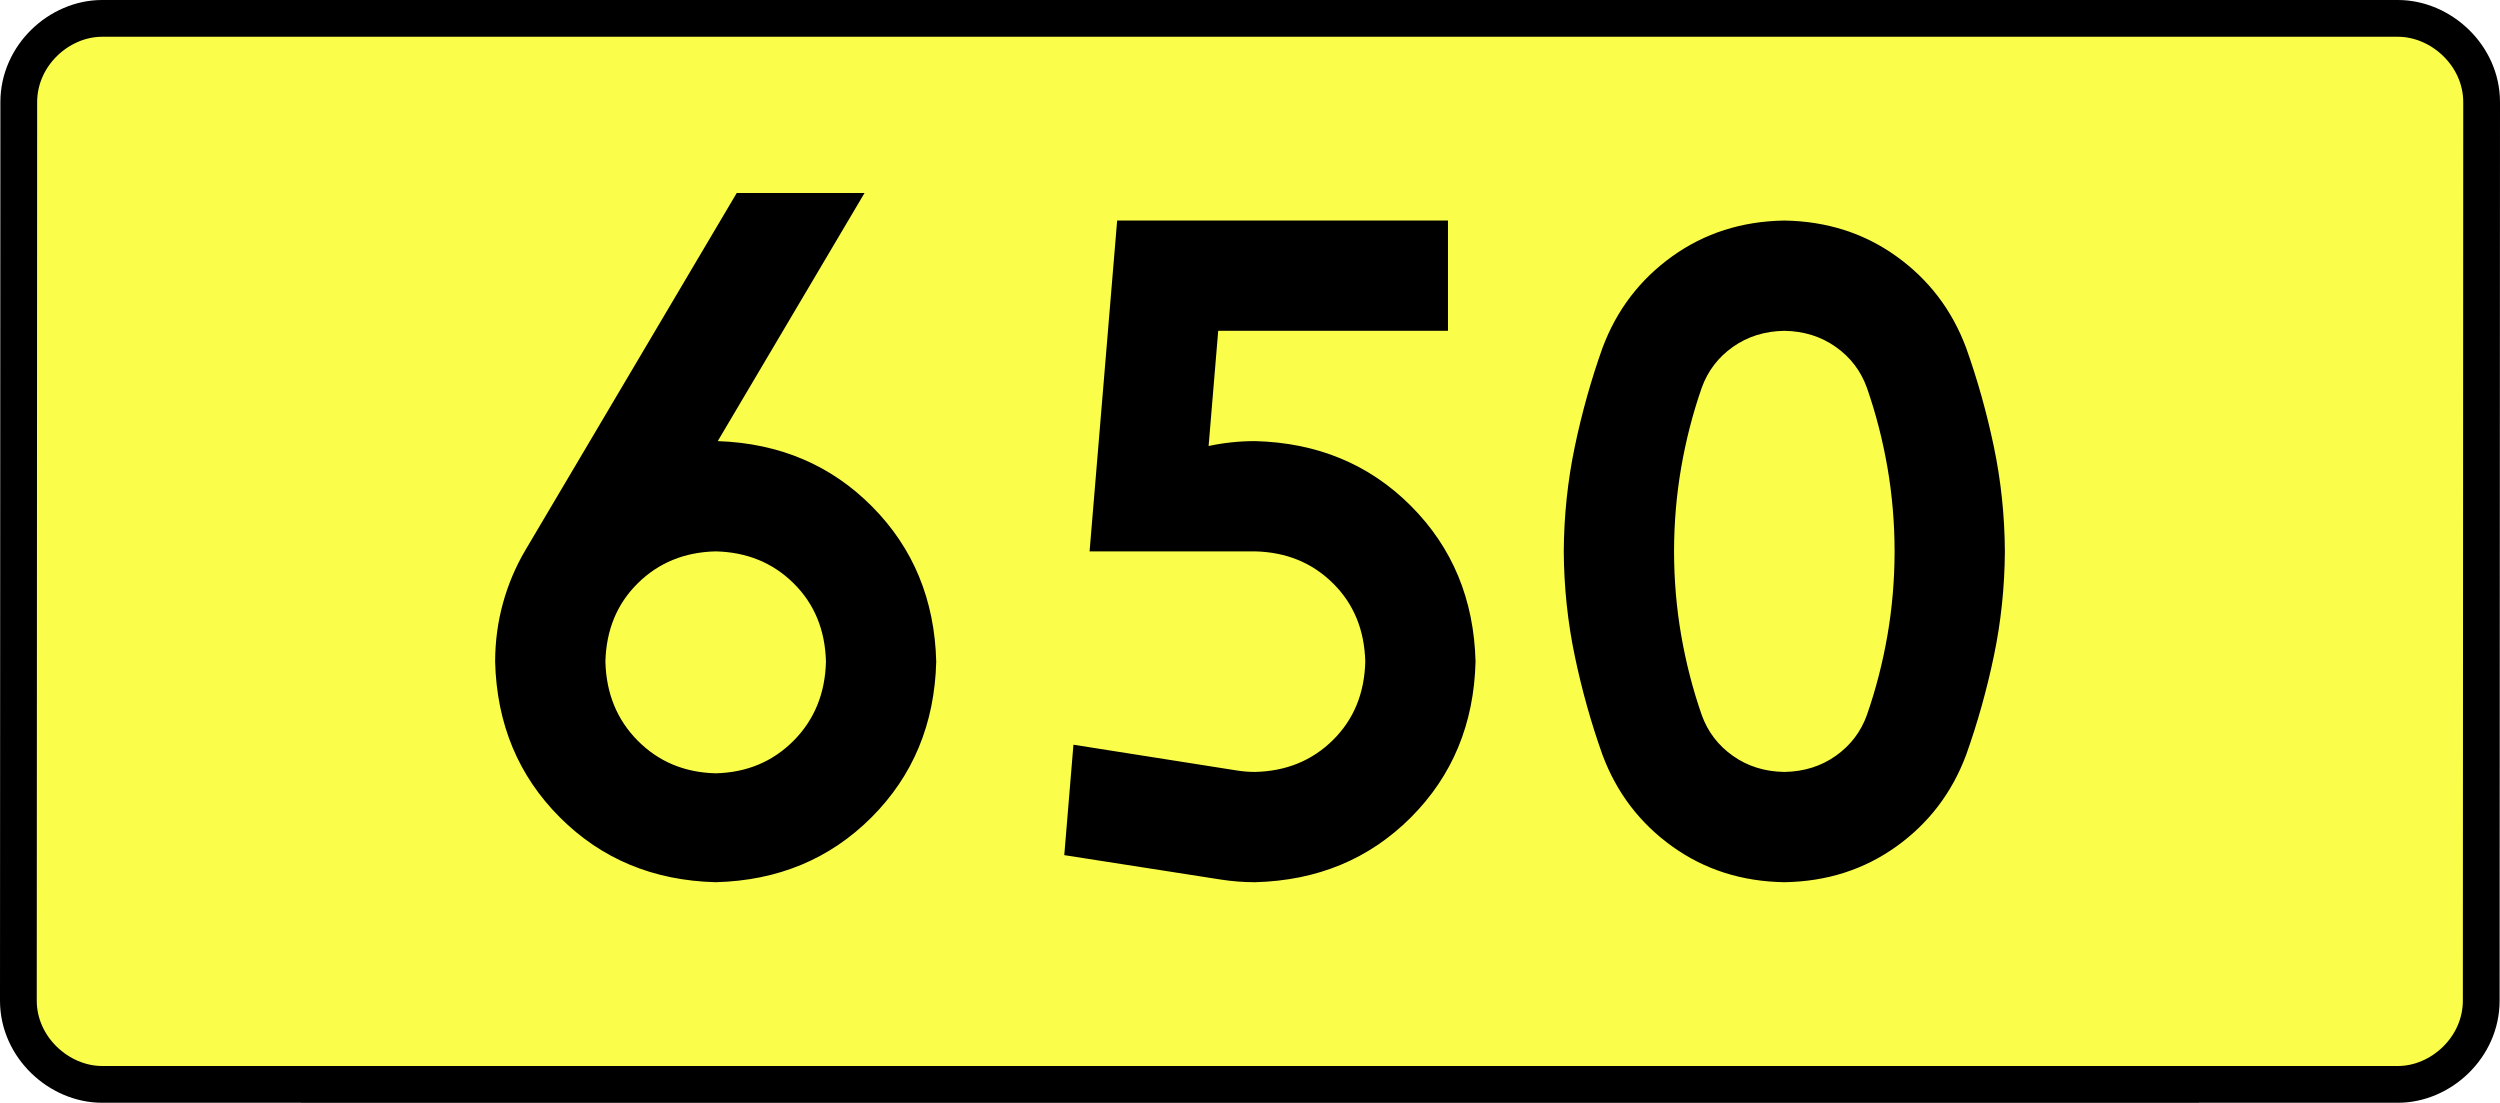
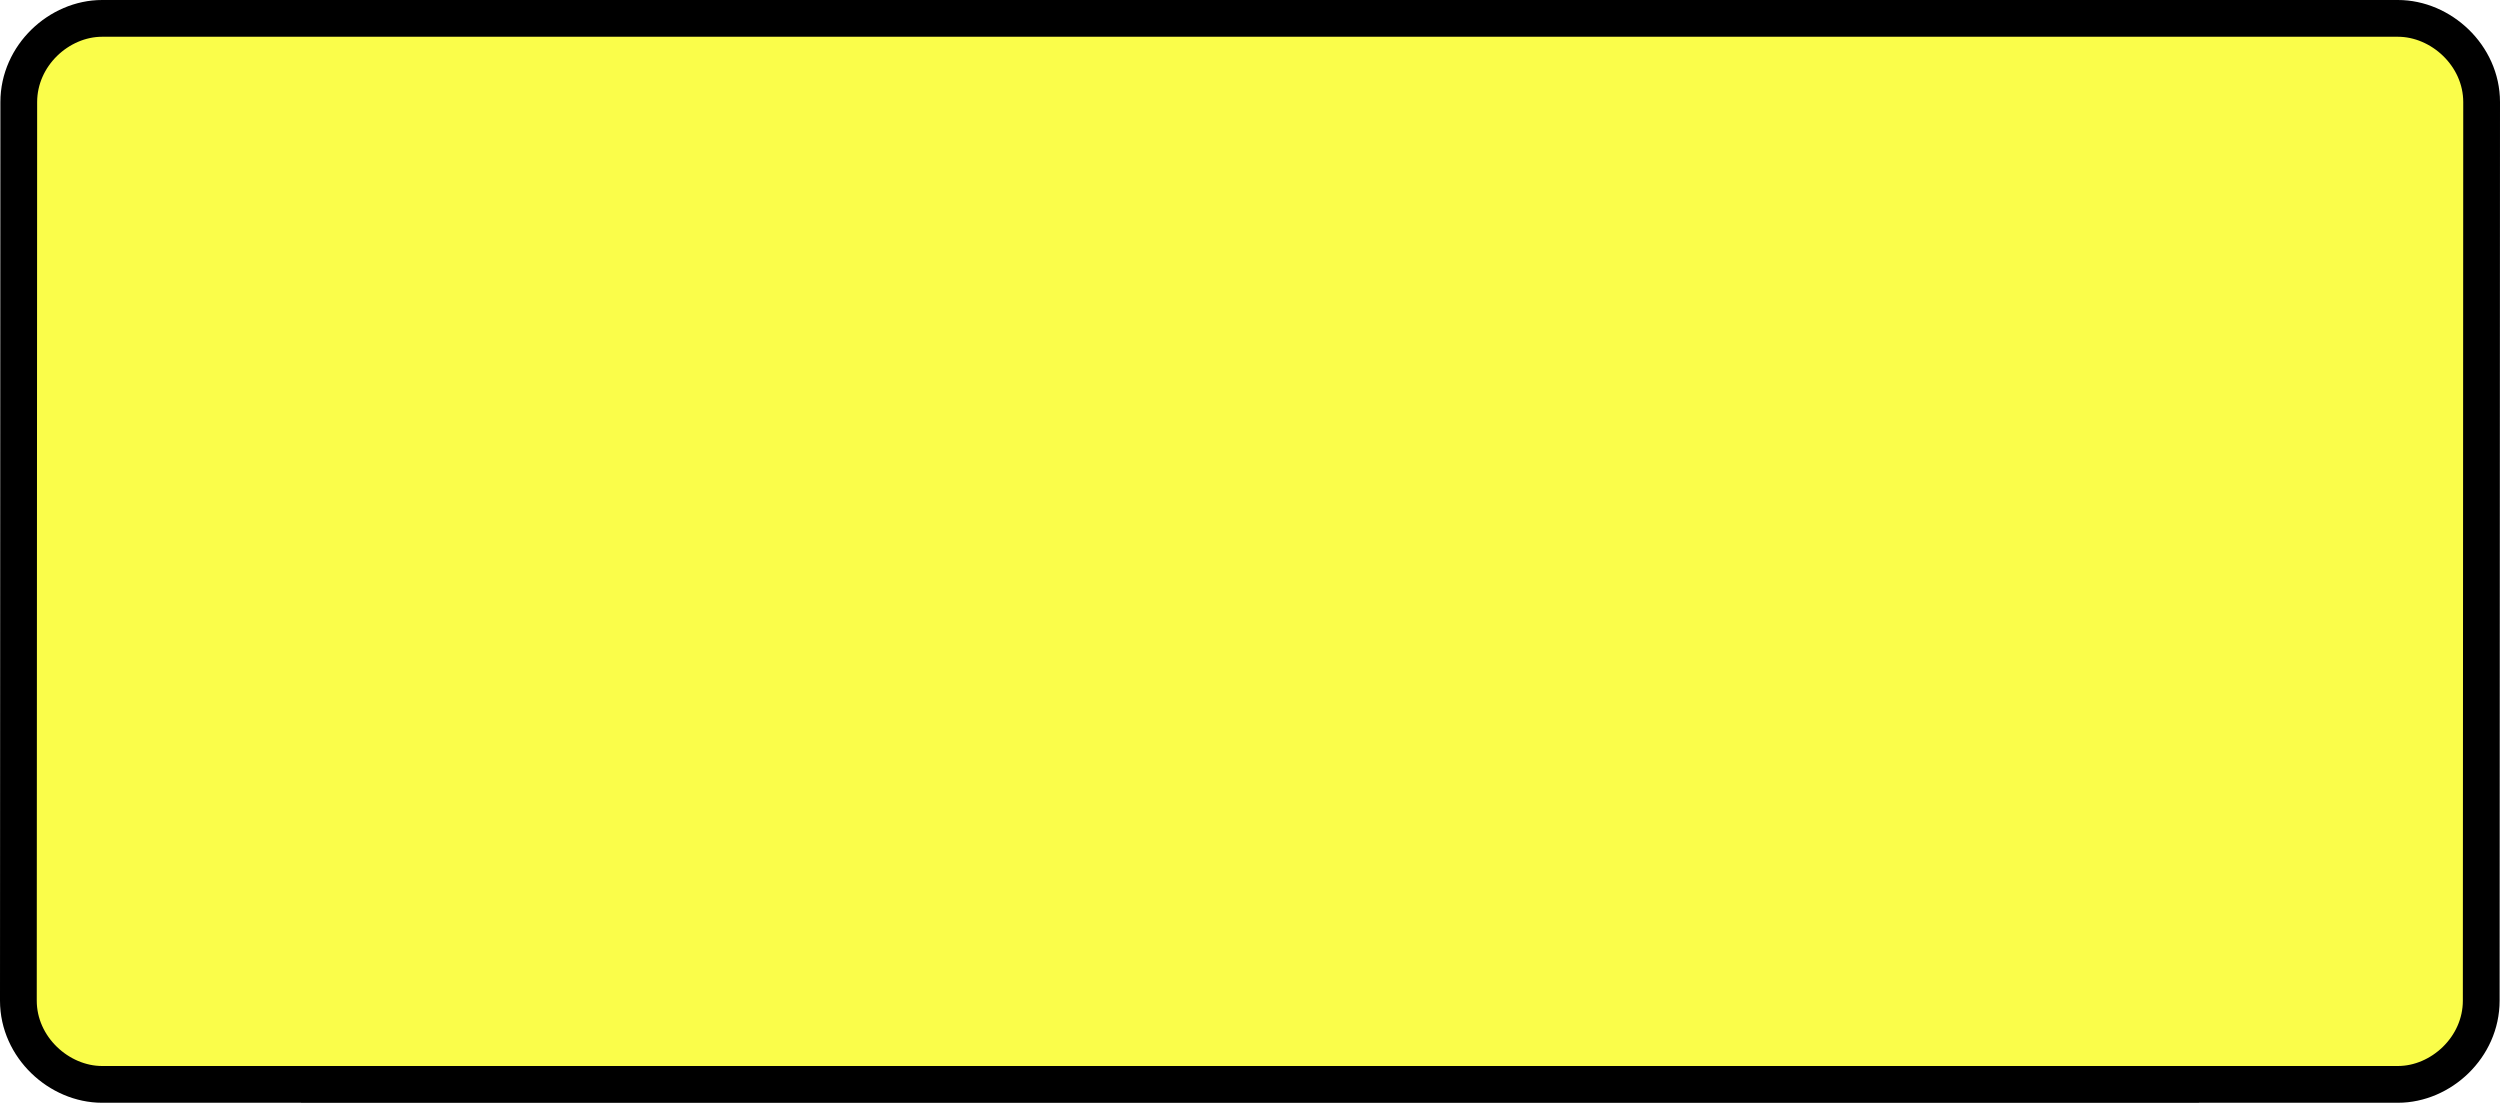
<svg xmlns="http://www.w3.org/2000/svg" xmlns:ns1="http://sodipodi.sourceforge.net/DTD/sodipodi-0.dtd" xmlns:ns2="http://www.inkscape.org/namespaces/inkscape" version="1.0" id="Vrstva_1" x="0px" y="0px" width="612.1" height="270" viewBox="0 0 609.84 354.33" enable-background="new 0 0 756.85 354.33" xml:space="preserve" ns1:version="0.32" ns2:version="0.46" ns1:docname="DW650-PL.svg" ns2:output_extension="org.inkscape.output.svg.inkscape">
  <rect x="0" y="0" width="609.84" height="354.33" fill="#808080" stroke="none" />
  <defs id="defs13" />
  <ns1:namedview ns2:window-height="712" ns2:window-width="1280" ns2:pageshadow="2" ns2:pageopacity="0.0" guidetolerance="10.0" gridtolerance="10.0" objecttolerance="10.0" borderopacity="1.0" bordercolor="#666666" pagecolor="#ffffff" id="base" showgrid="false" ns2:zoom="1.2923685" ns2:cx="206.5778" ns2:cy="126.61453" ns2:window-x="-4" ns2:window-y="-4" ns2:current-layer="Vrstva_1" units="px" showguides="true" ns2:guide-bbox="true" />
  <path id="rect2780" stroke-miterlimit="10" d="M -63.912,5.905 L 673.751,5.905 C 687.567,5.905 700.654,17.787 700.654,32.808 L 700.529,321.522 C 700.529,336.541 687.567,348.424 673.751,348.424 L -63.912,348.424 C -77.726,348.424 -90.814,336.541 -90.814,321.522 L -90.689,32.808 C -90.689,17.788 -77.725,5.905 -63.912,5.905 z" style="fill:#fafd4a;stroke:#000000;stroke-width:11.811;stroke-miterlimit:10;stroke-dasharray:none" ns1:nodetypes="ccccccccc" />
-   <path style="font-size:283.463px;font-style:normal;font-variant:normal;font-weight:bold;font-stretch:normal;text-align:center;line-height:125%;writing-mode:lr-tb;text-anchor:middle;fill:#000000;fill-opacity:1;stroke:none;stroke-width:1px;stroke-linecap:butt;stroke-linejoin:miter;stroke-opacity:1;font-family:Drogowskaz;-inkscape-font-specification:Drogowskaz Bold" d="M 133.236,177.165 C 143.238,177.396 151.58,180.81 158.261,187.407 C 164.941,194.005 168.411,202.402 168.669,212.598 C 168.411,222.813 164.941,231.283 158.261,238.01 C 151.58,244.737 143.238,248.225 133.236,248.474 C 123.233,248.225 114.892,244.737 108.211,238.01 C 101.531,231.283 98.061,222.813 97.803,212.598 C 98.061,202.402 101.531,194.005 108.211,187.407 C 114.892,180.81 123.233,177.396 133.236,177.165 L 133.236,177.165 z M 133.236,283.464 C 153.241,282.947 169.924,276.008 183.285,262.647 C 196.646,249.286 203.585,232.603 204.102,212.598 C 203.594,192.713 196.728,176.103 183.504,162.769 C 170.28,149.434 153.745,142.423 133.901,141.735 L 181.071,62.008 L 140.004,62.008 L 72.118,176.728 C 68.99,182.014 66.587,187.678 64.911,193.717 C 63.234,199.757 62.387,206.051 62.37,212.598 C 62.886,232.603 69.825,249.286 83.187,262.647 C 96.548,276.008 113.231,282.947 133.236,283.464 L 133.236,283.464 z M 294.705,106.299 L 368.533,106.299 L 368.533,70.866 L 262.234,70.866 L 253.376,177.165 L 306.526,177.165 C 316.552,177.396 324.9,180.81 331.571,187.407 C 338.241,194.005 341.704,202.402 341.959,212.598 C 341.704,222.794 338.241,231.191 331.571,237.789 C 324.9,244.386 316.552,247.8 306.526,248.031 C 304.569,248.027 302.655,247.876 300.784,247.577 L 248.19,239.283 L 245.245,274.764 L 295.538,282.611 C 299.124,283.175 302.786,283.459 306.526,283.464 C 326.578,282.947 343.275,276.008 356.616,262.647 C 369.956,249.286 376.882,232.603 377.392,212.598 C 376.882,192.593 369.956,175.91 356.616,162.549 C 343.275,149.188 326.578,142.249 306.526,141.732 C 301.404,141.741 296.436,142.268 291.619,143.313 L 294.705,106.299 L 294.705,106.299 z M 441.171,177.165 C 441.184,167.948 441.953,158.944 443.477,150.155 C 445,141.367 447.196,132.849 450.064,124.601 C 452.007,119.194 455.343,114.816 460.074,111.469 C 464.804,108.121 470.314,106.398 476.604,106.299 C 482.893,106.398 488.403,108.121 493.134,111.469 C 497.865,114.816 501.201,119.194 503.143,124.601 C 506.012,132.849 508.208,141.367 509.731,150.155 C 511.255,158.944 512.023,167.948 512.037,177.165 C 512.023,186.383 511.255,195.386 509.731,204.175 C 508.208,212.964 506.012,221.482 503.143,229.729 C 501.201,235.136 497.865,239.514 493.134,242.861 C 488.403,246.209 482.893,247.932 476.604,248.031 C 470.314,247.932 464.804,246.209 460.074,242.861 C 455.343,239.514 452.007,235.136 450.064,229.729 C 447.196,221.482 445,212.964 443.477,204.175 C 441.953,195.386 441.184,186.383 441.171,177.165 L 441.171,177.165 z M 405.738,177.165 C 405.809,188.644 406.988,199.852 409.276,210.791 C 411.564,221.729 414.534,232.322 418.186,242.569 C 422.723,254.709 430.186,264.506 440.576,271.962 C 450.965,279.417 462.975,283.251 476.604,283.464 C 490.233,283.251 502.243,279.417 512.632,271.962 C 523.022,264.506 530.485,254.709 535.022,242.569 C 538.674,232.322 541.644,221.729 543.932,210.791 C 546.22,199.852 547.399,188.644 547.47,177.165 C 547.399,165.686 546.22,154.478 543.932,143.539 C 541.644,132.601 538.674,122.008 535.022,111.761 C 530.485,99.621 523.022,89.824 512.632,82.369 C 502.243,74.914 490.233,71.079 476.604,70.866 C 462.975,71.079 450.965,74.914 440.576,82.369 C 430.186,89.824 422.723,99.621 418.186,111.761 C 414.534,122.008 411.564,132.601 409.276,143.539 C 406.988,154.478 405.809,165.686 405.738,177.165 L 405.738,177.165 z" id="text2381" ns1:nodetypes="cscscscscccscsccccscsccccccccscsccccccscscccccscscscscscscscscccscscscscscscscscc" />
</svg>